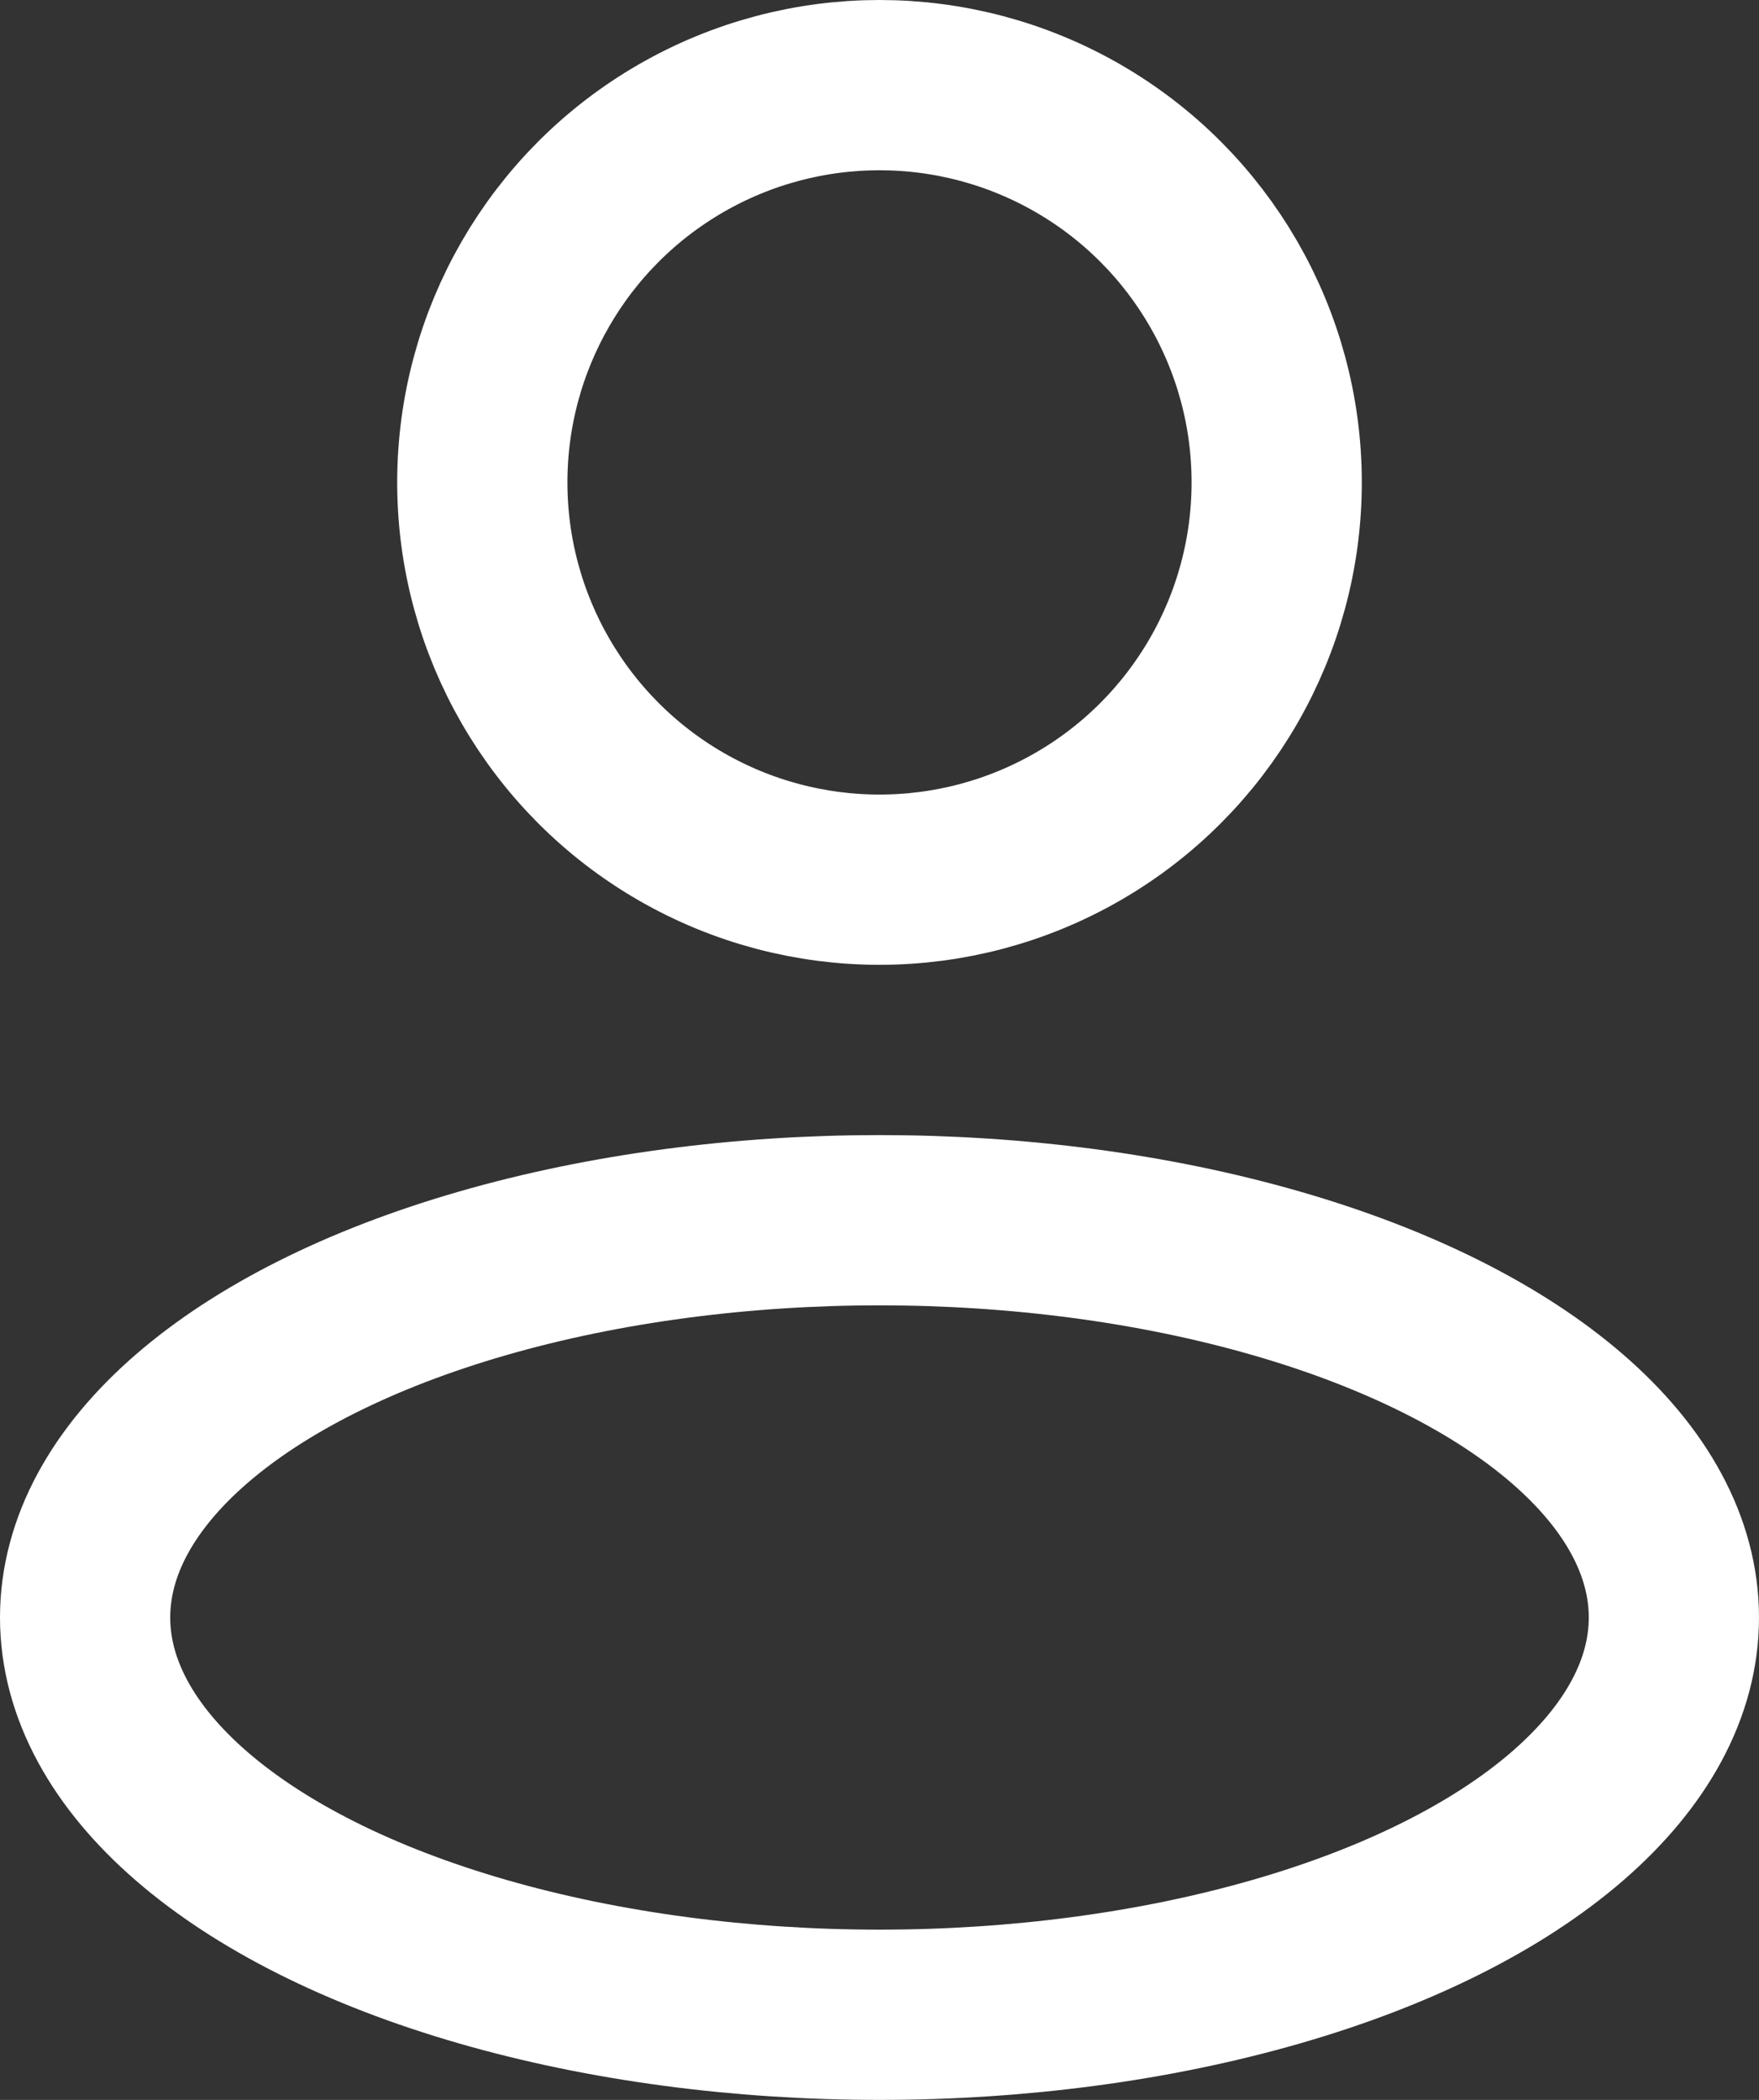
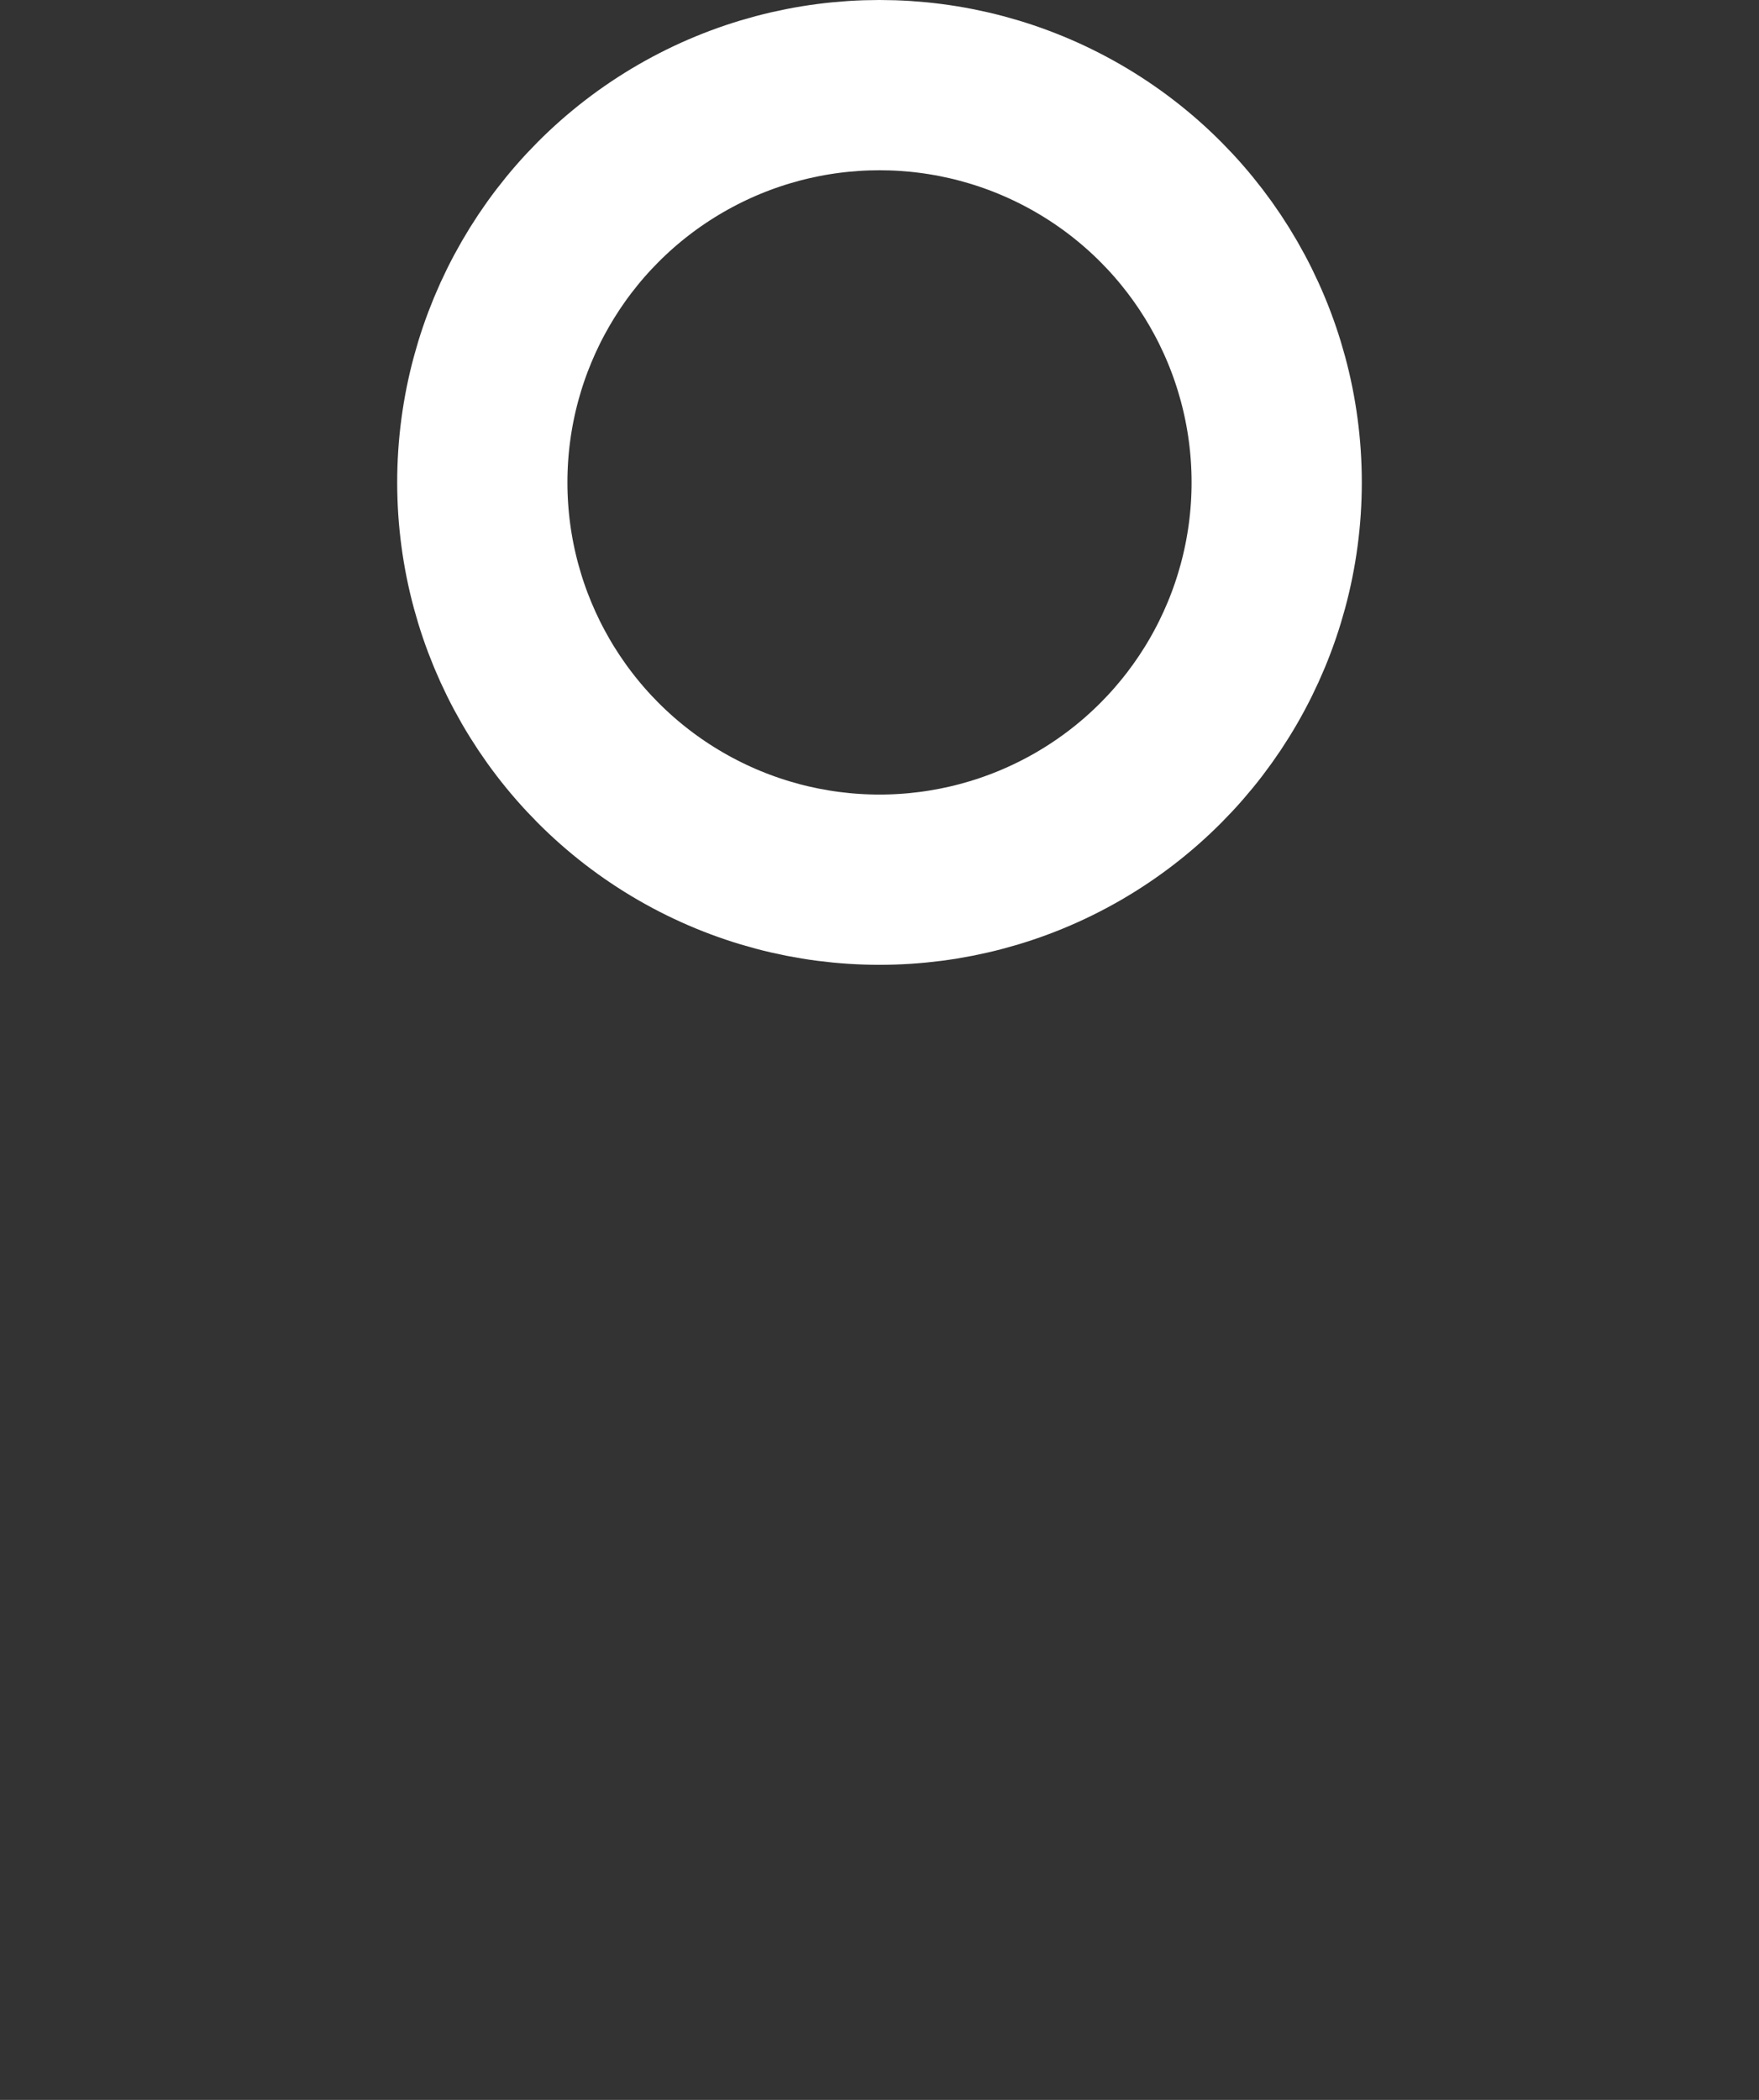
<svg xmlns="http://www.w3.org/2000/svg" width="15.5" height="18.5" viewBox="0 0 15.5 18.5">
  <rect x="0" y="0" width="15.5" height="18.5" fill="#333333" stroke="none" />
  <g id="entrar" transform="translate(-40.088 -125.906)">
    <circle id="Elipse_152" data-name="Elipse 152" cx="3.5" cy="3.5" r="3.5" transform="translate(44.338 126.656)" fill="none" stroke="#fff" stroke-width="1.5" />
-     <ellipse id="Elipse_153" data-name="Elipse 153" cx="7" cy="3.5" rx="7" ry="3.5" transform="translate(40.838 136.656)" fill="none" stroke="#fff" stroke-width="1.5" />
  </g>
</svg>